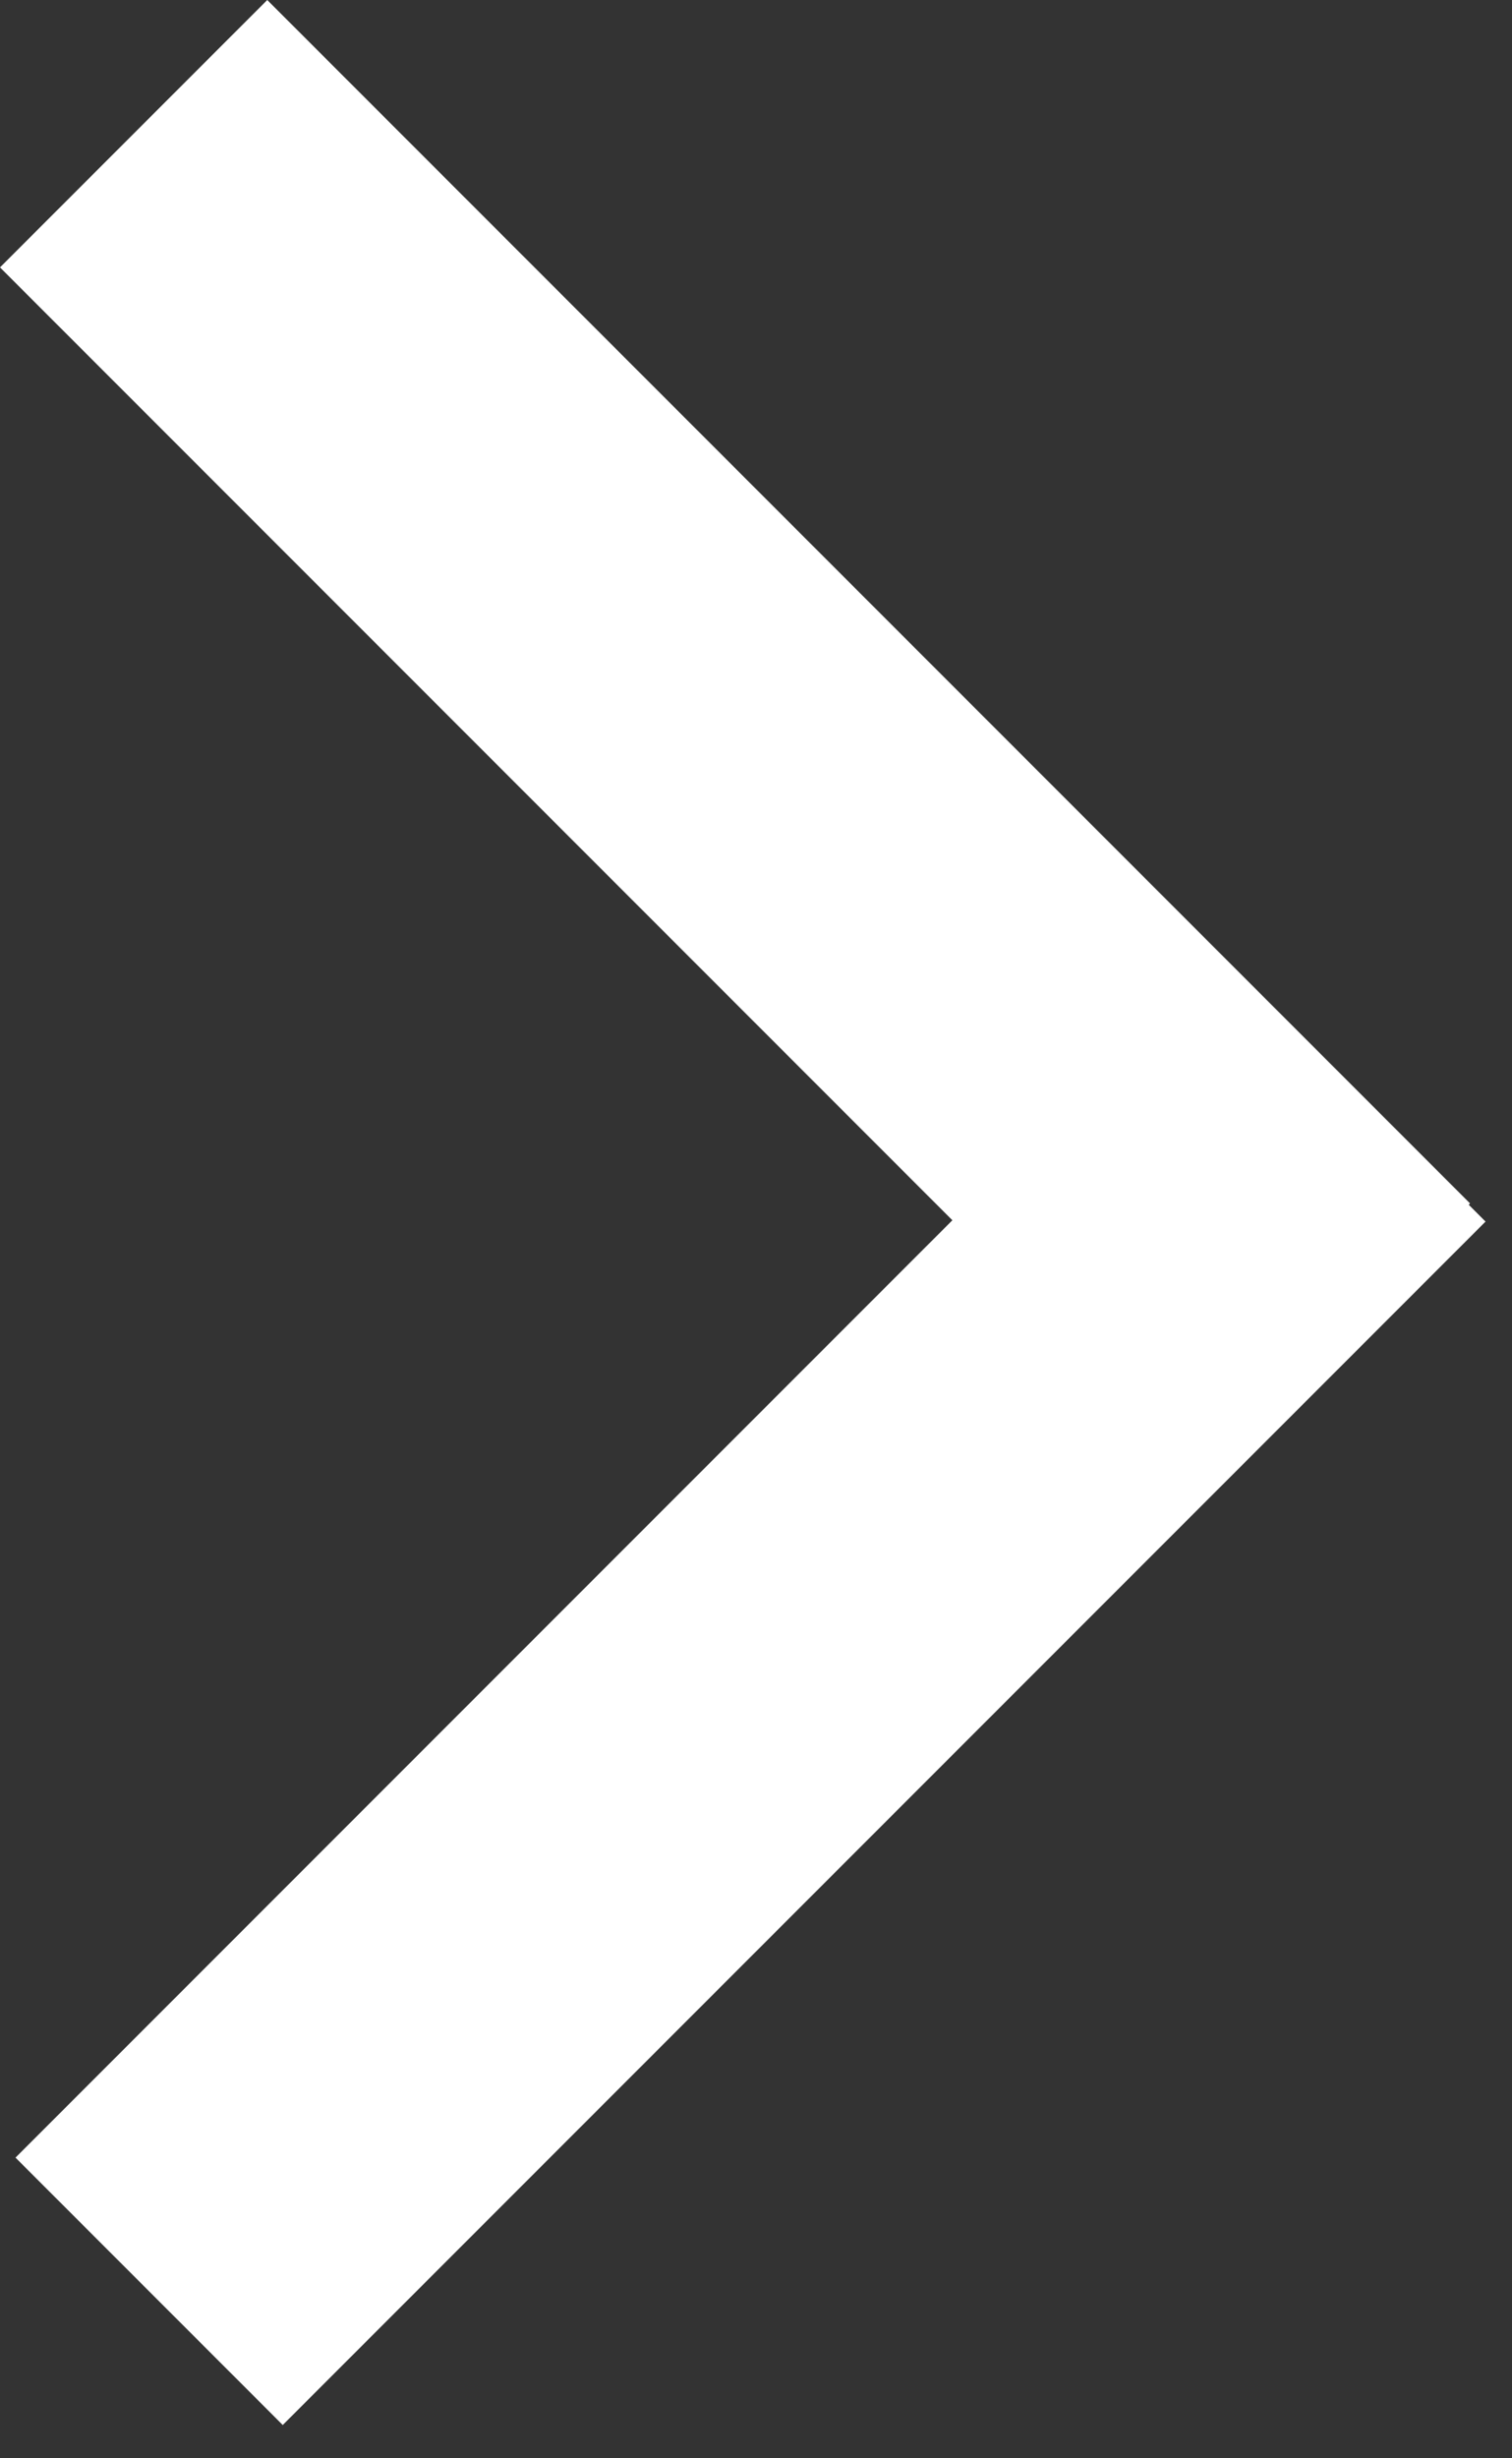
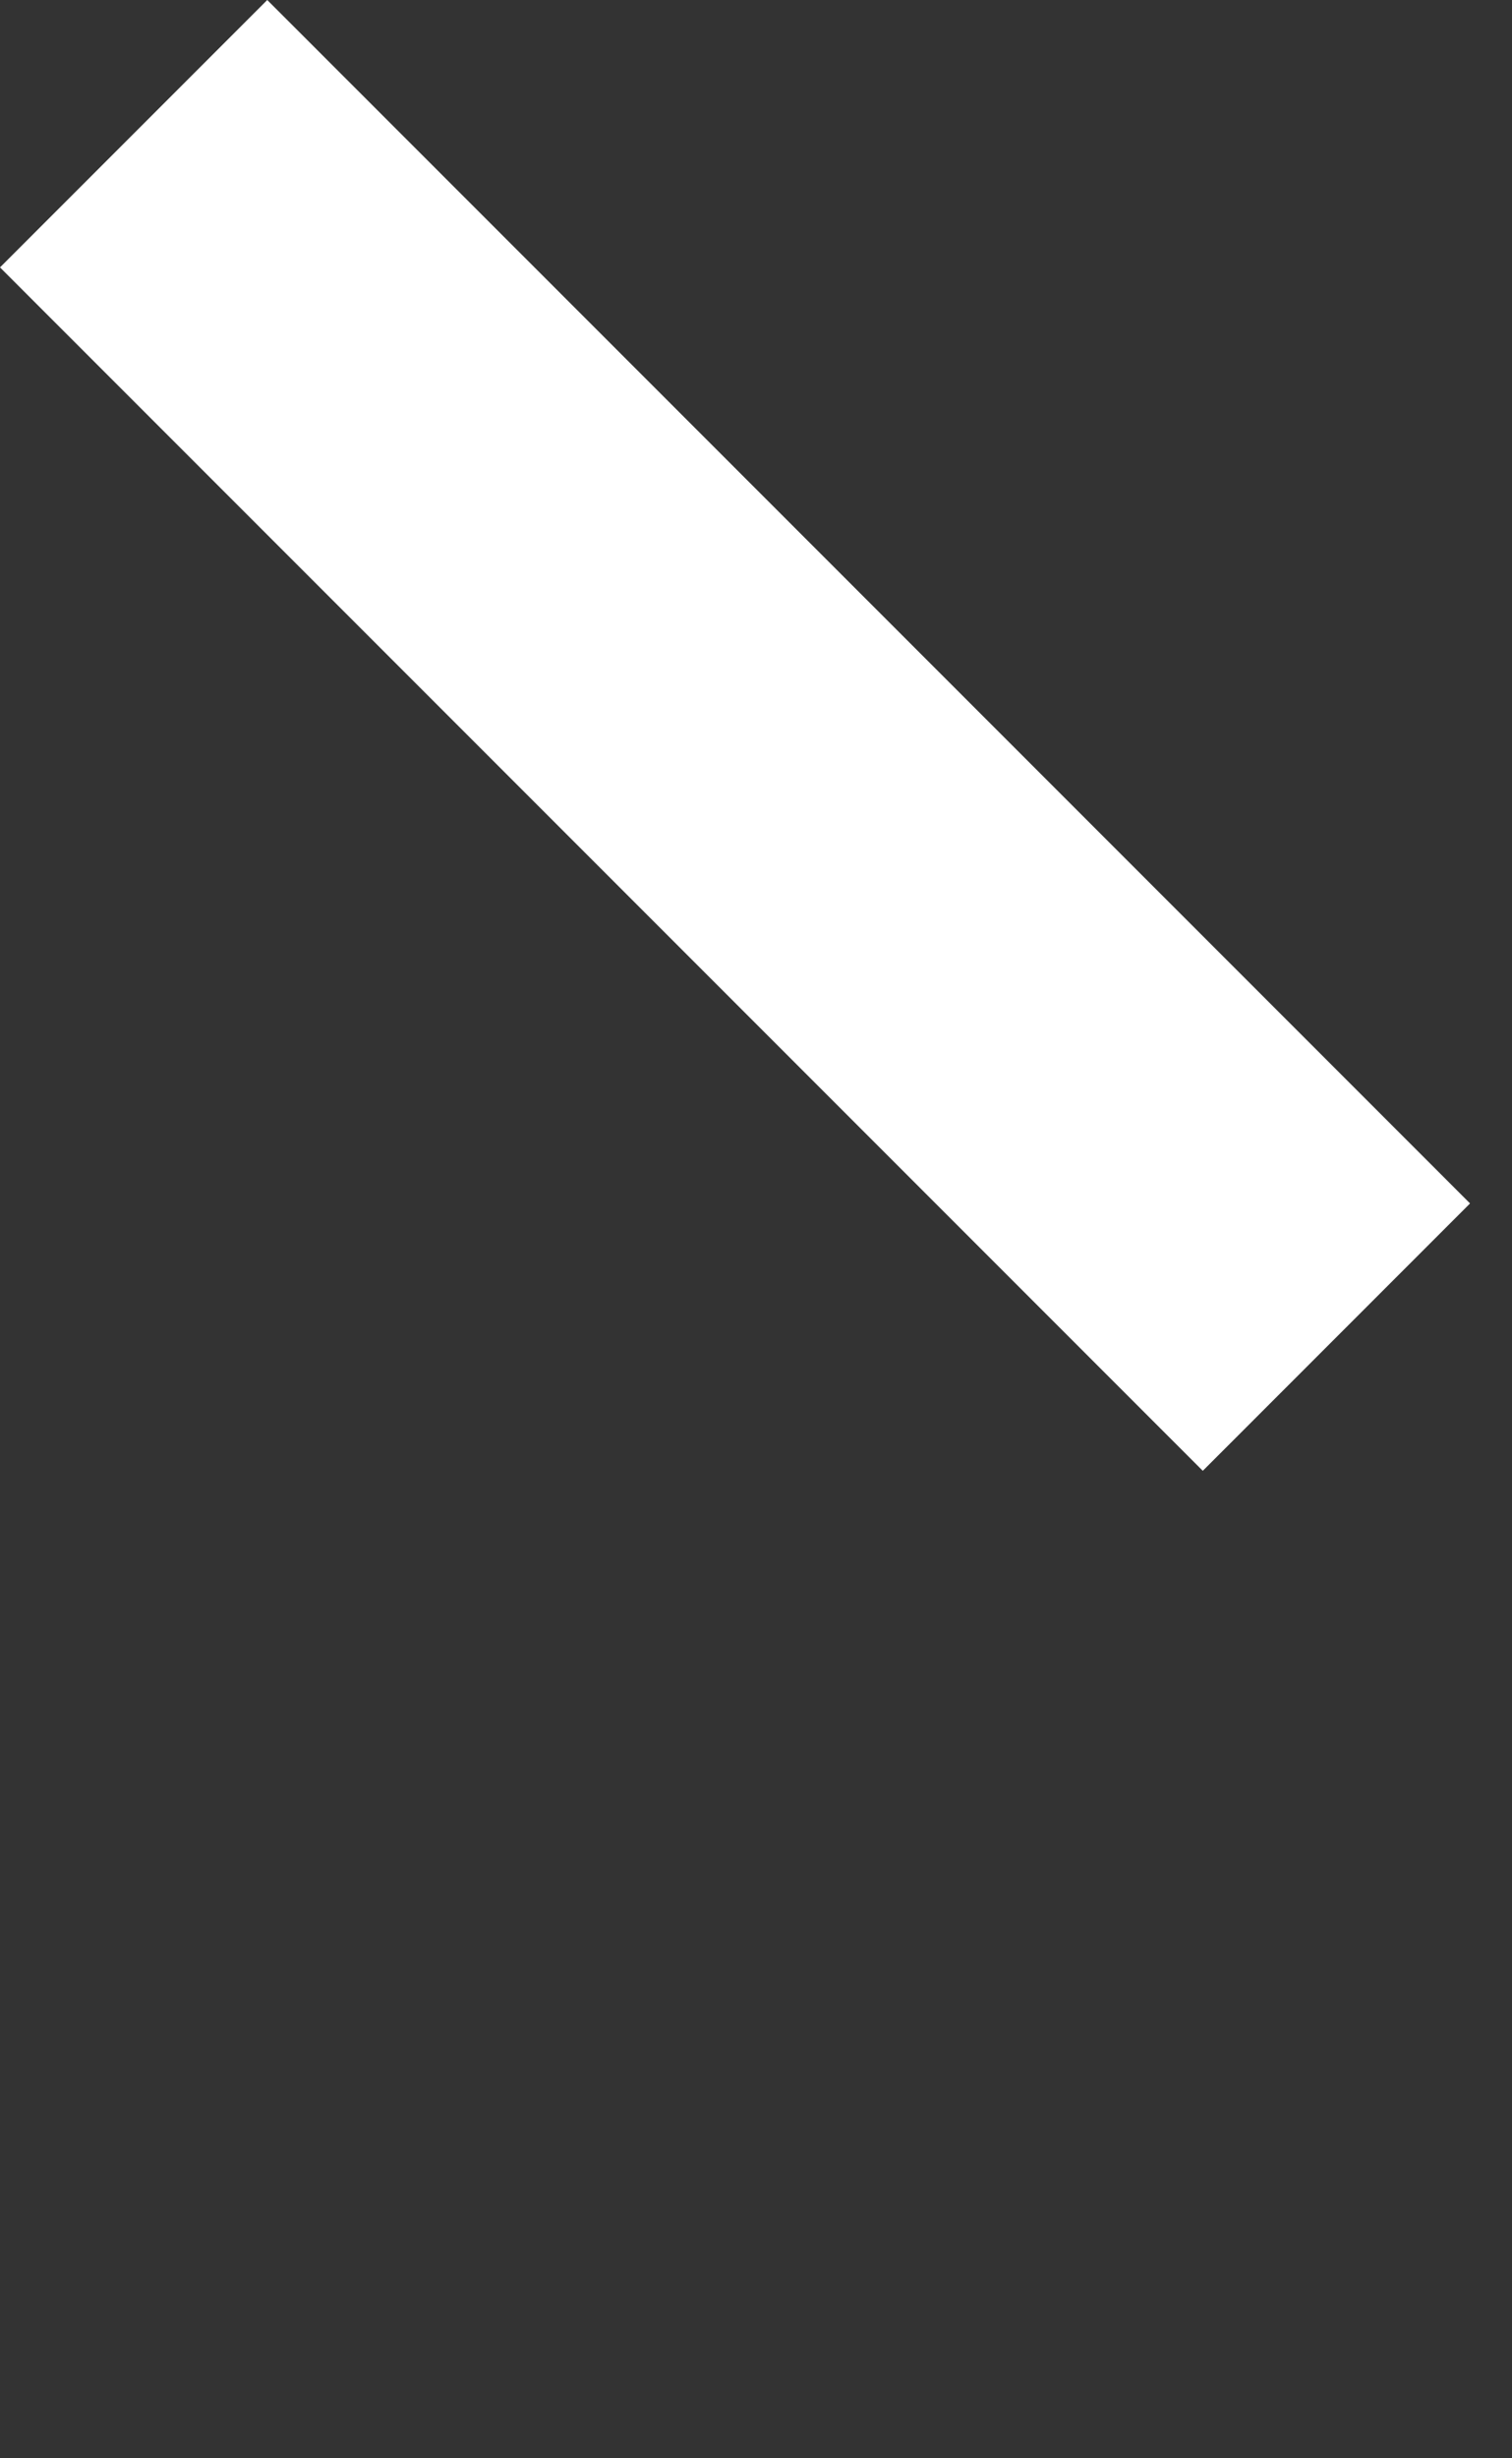
<svg xmlns="http://www.w3.org/2000/svg" viewBox="0 0 8 13" fill="none">
  <rect x="0" y="0" width="8" height="13" fill="#333333" stroke="none" />
-   <path d="M6.446 5.046.082 11.41l1.414 1.414L7.86 6.46 6.446 5.046Z" fill="#fff" />
  <path fill="#fff" d="m0 1.414 6.364 6.364 1.414-1.414L1.414 0z" />
</svg>